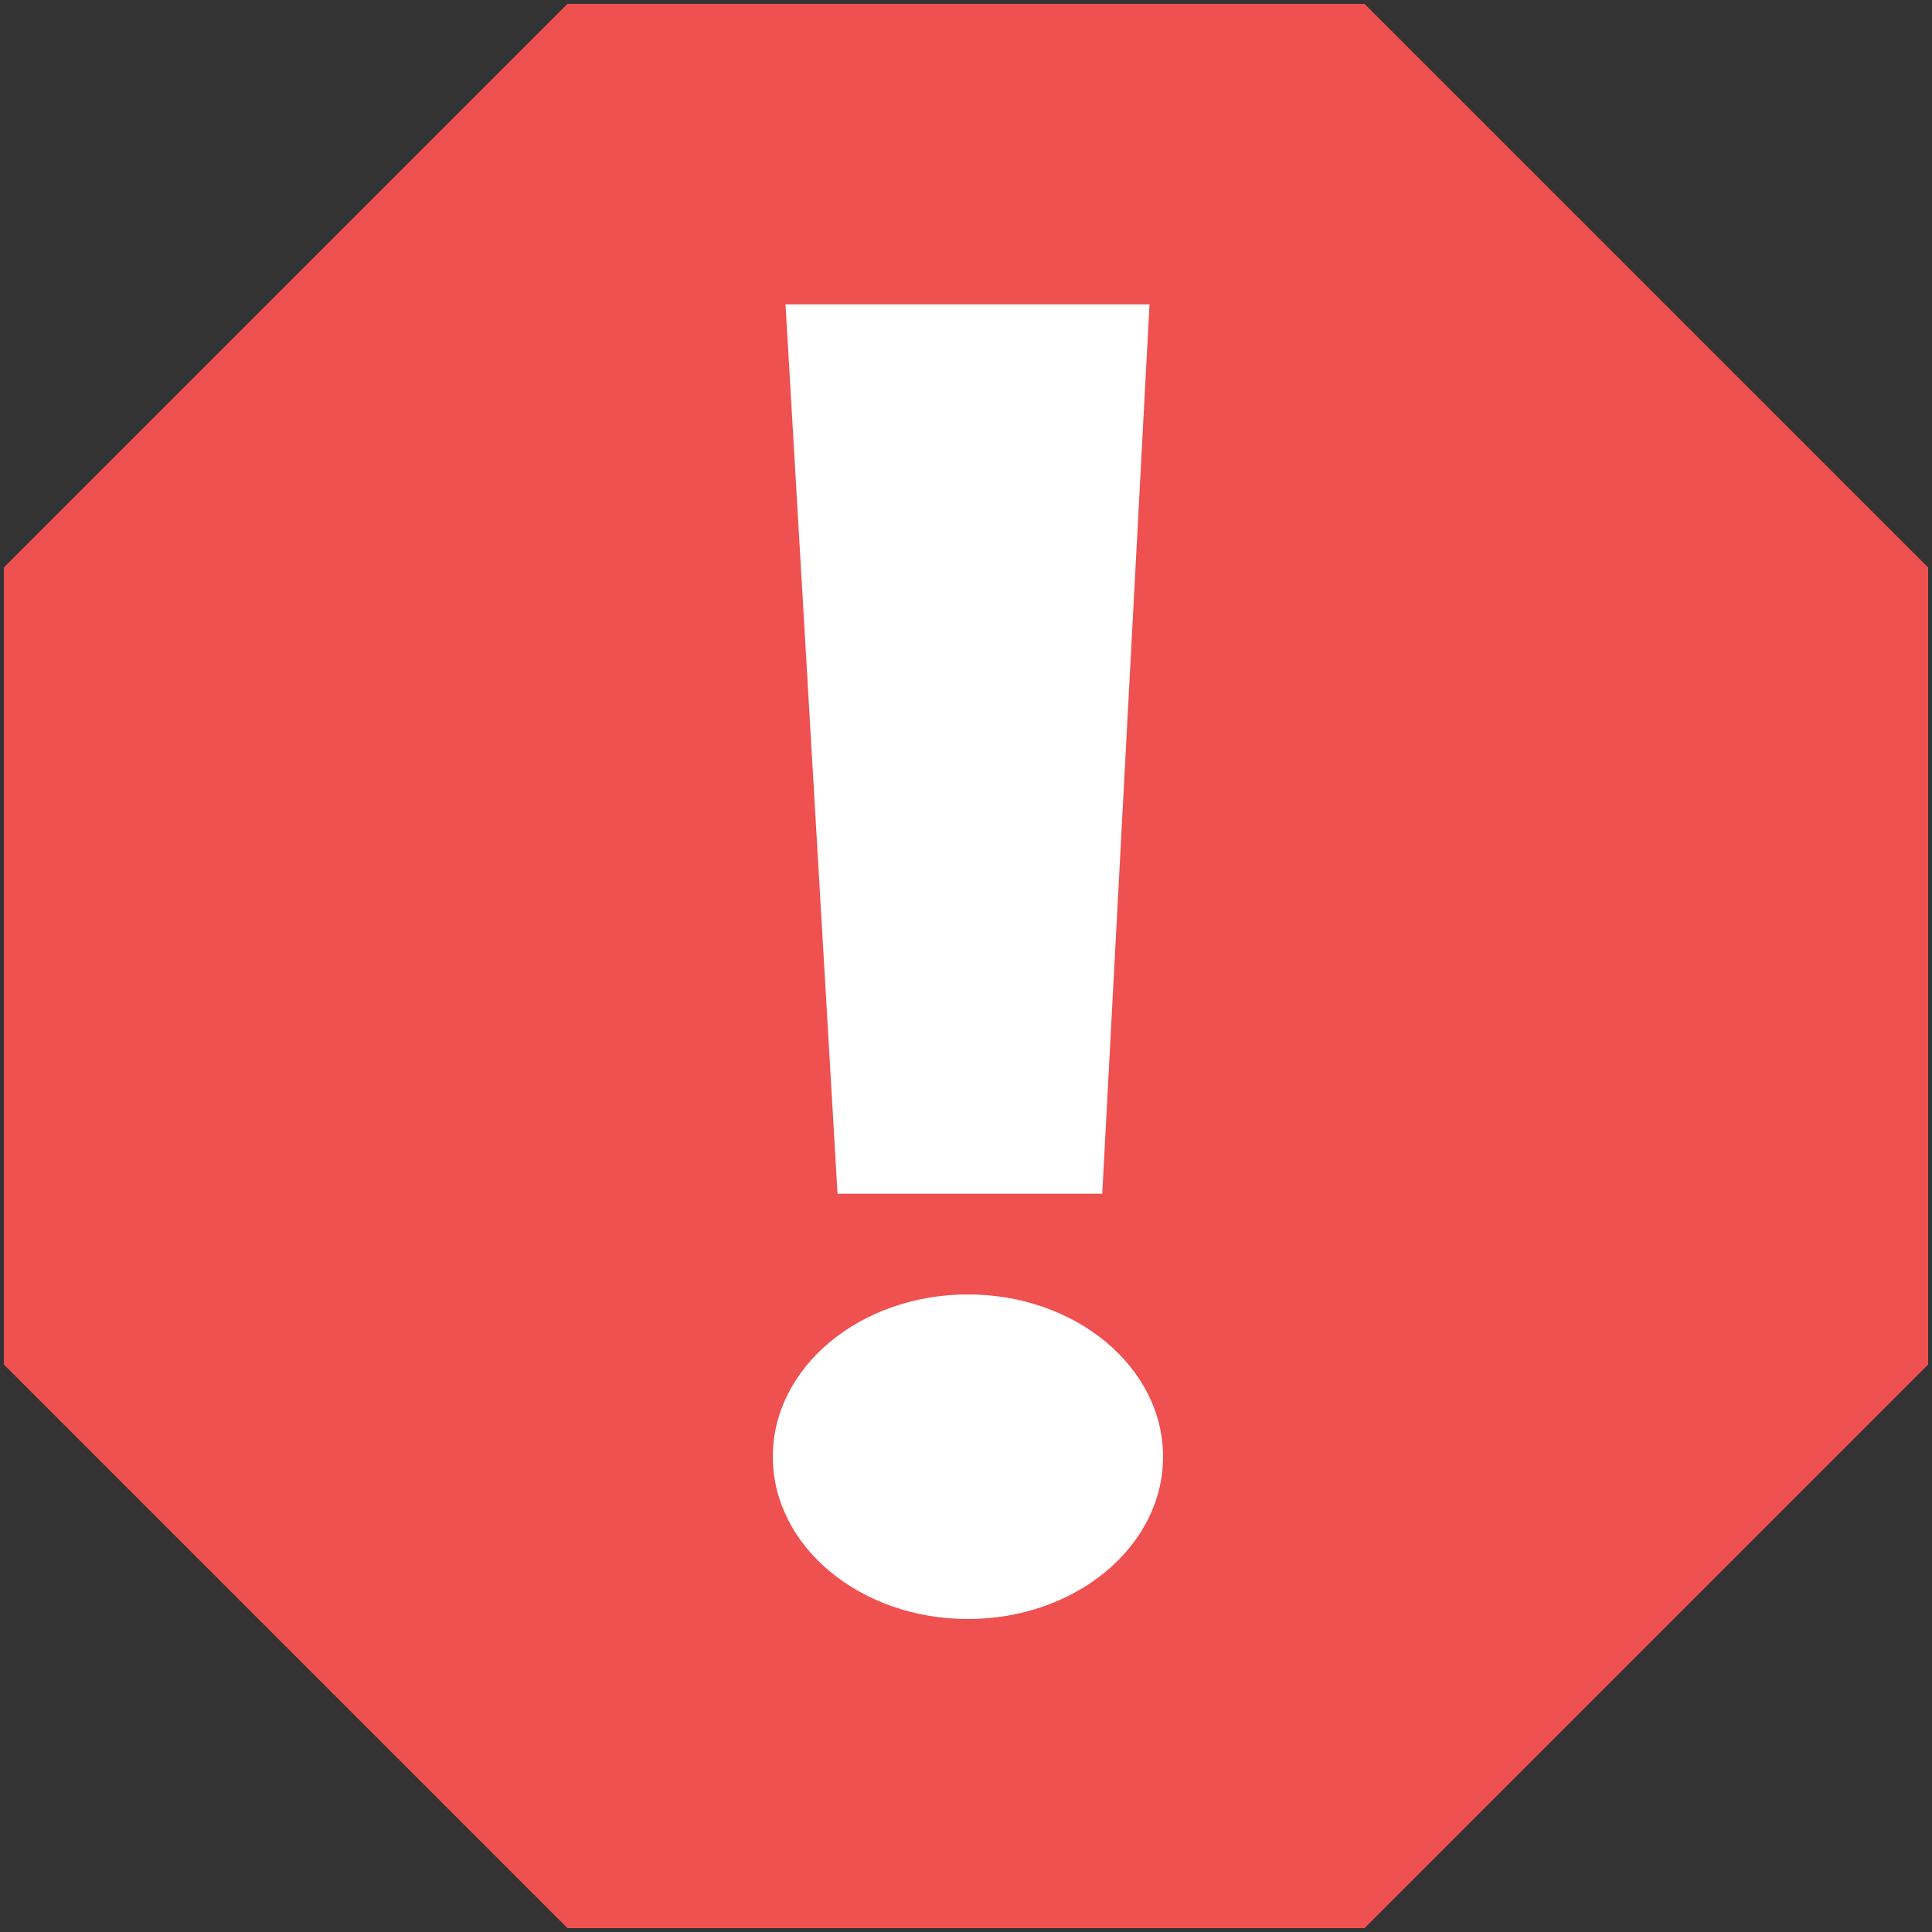
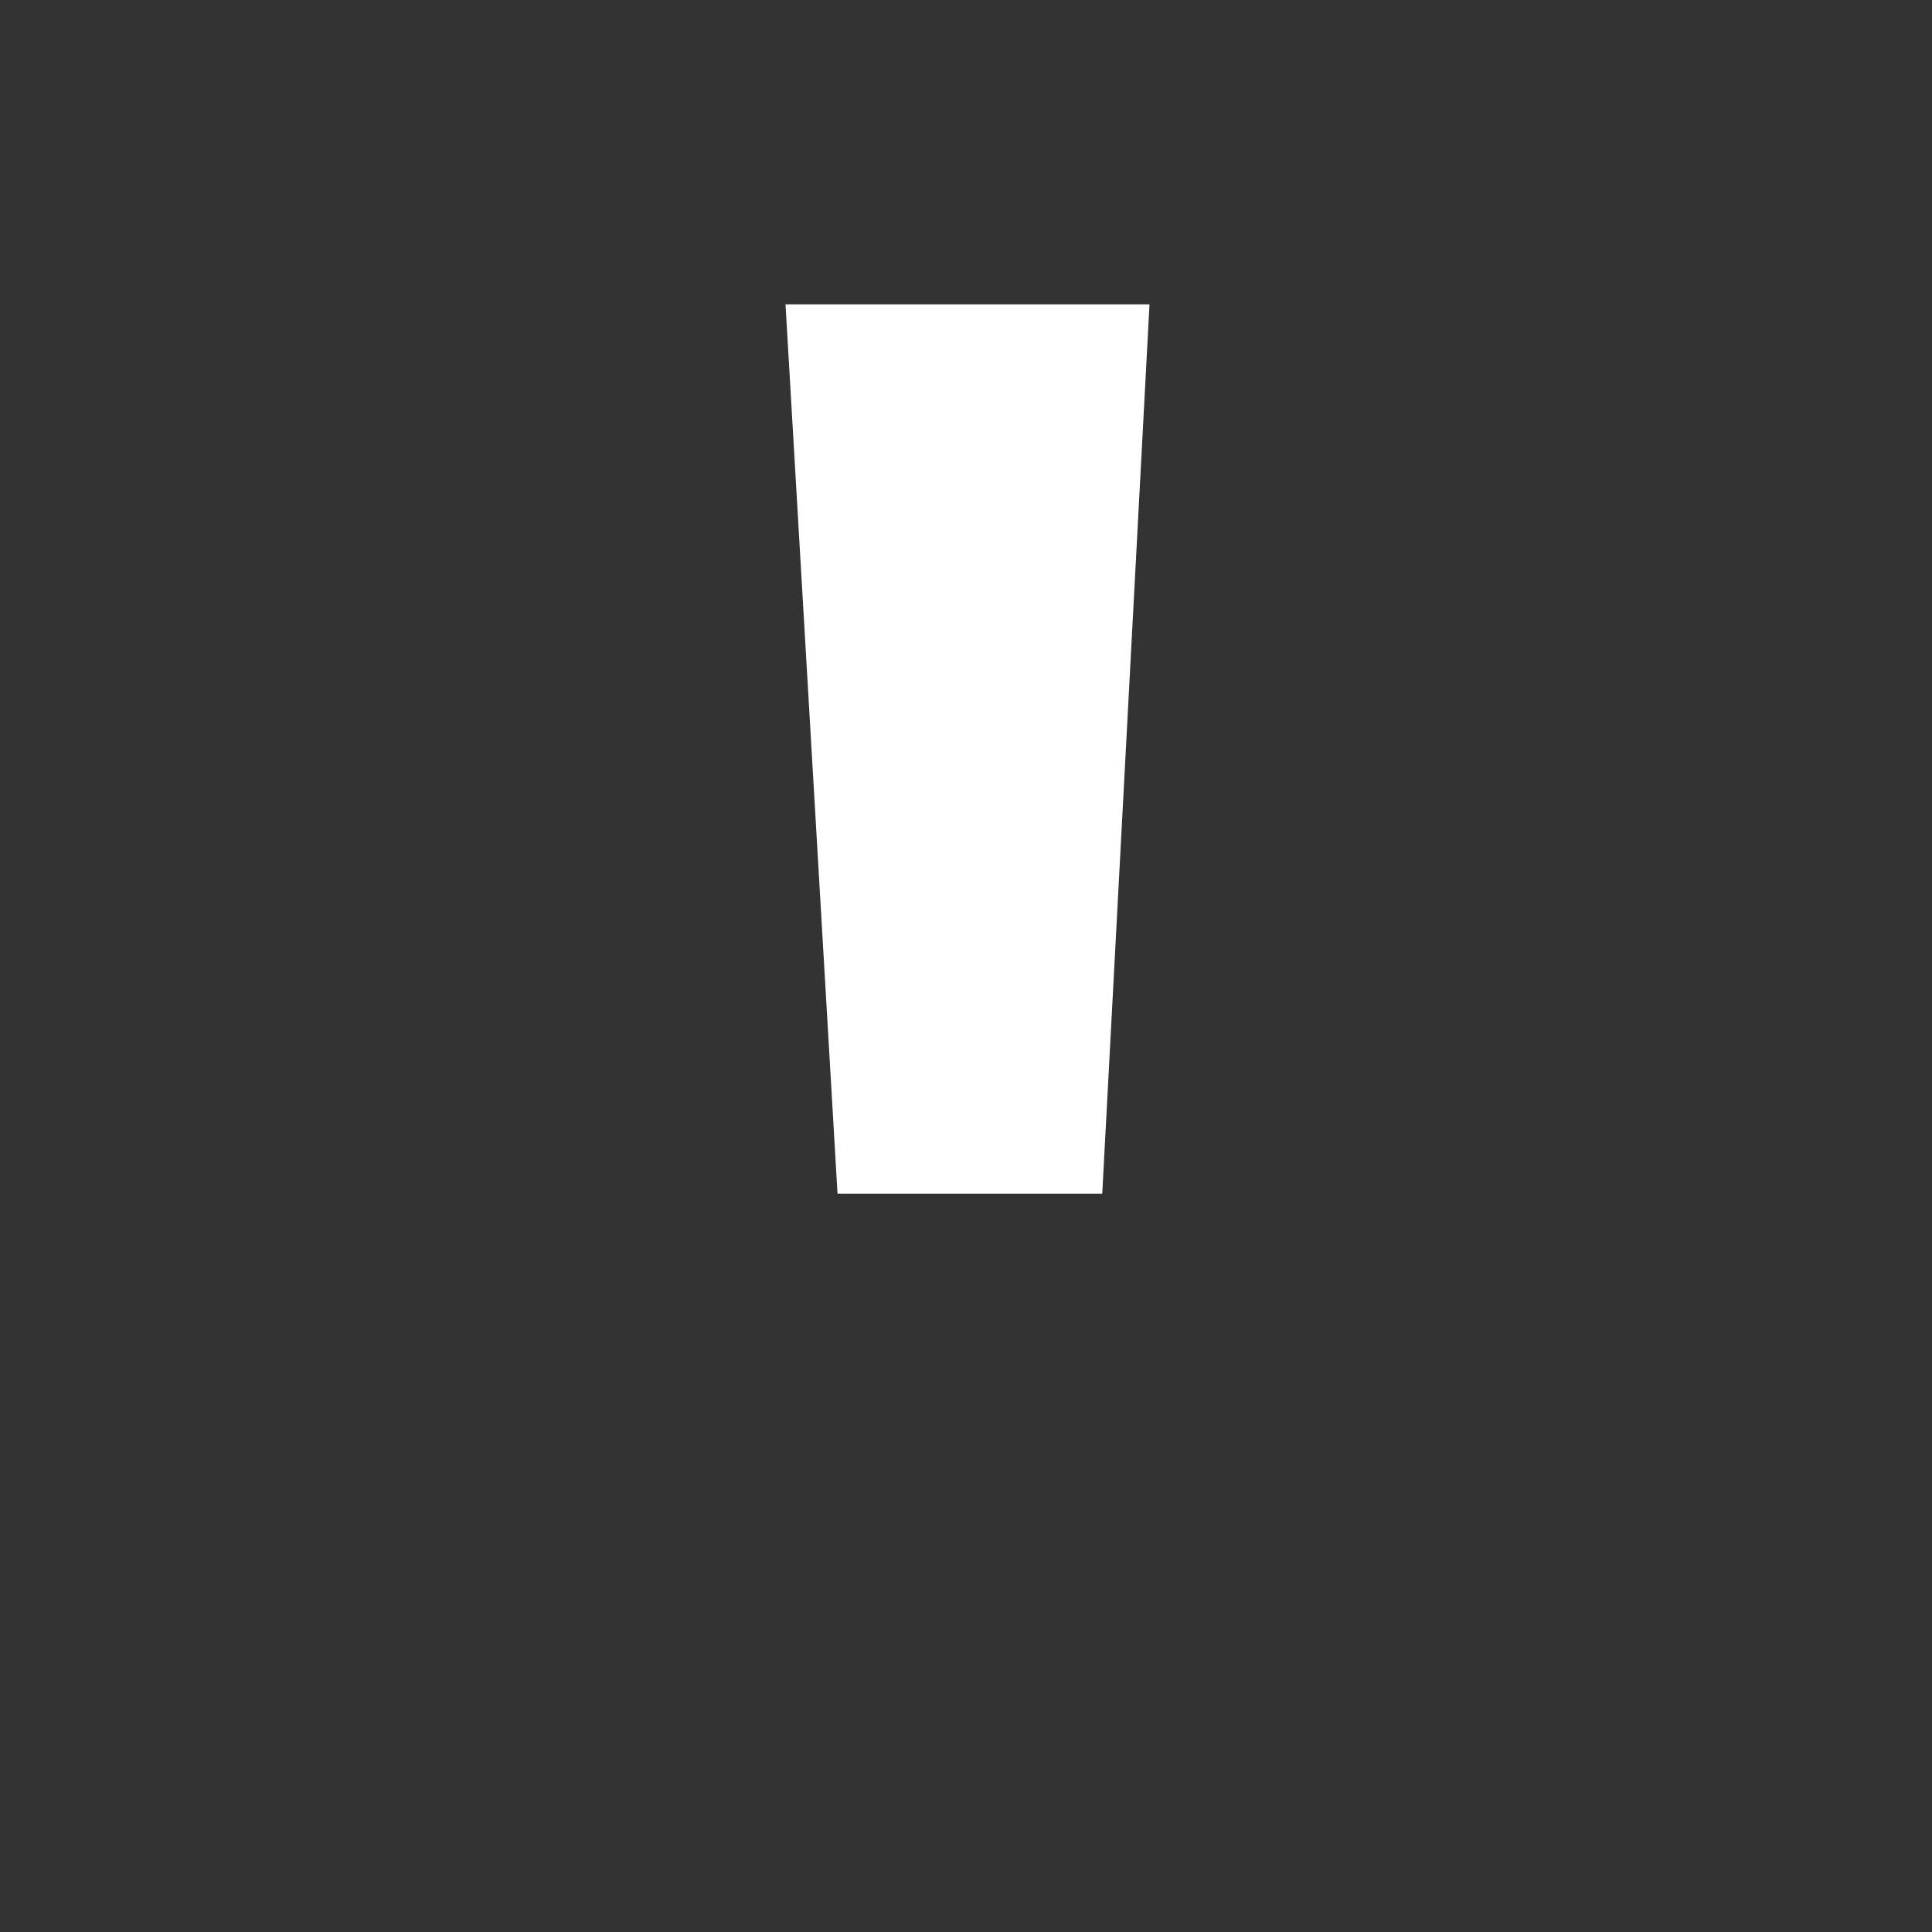
<svg xmlns="http://www.w3.org/2000/svg" id="allergies" viewBox="0 0 500 500">
  <rect x="0" y="0" width="500" height="500" fill="#333333" stroke="none" />
  <defs>
    <style>
      .cls-1 {
        fill: #ef5050;
      }

      .cls-2 {
        fill: #fff;
      }
    </style>
  </defs>
-   <polygon class="cls-1" points="353.14 1 146.86 1 1 146.86 1 353.14 146.86 499 353.14 499 499 353.14 499 146.86 353.14 1" />
  <polygon class="cls-2" points="203.29 78.77 297.49 78.77 285.26 308.93 216.75 308.93 203.29 78.77" />
-   <ellipse class="cls-2" cx="250.5" cy="377" rx="50.5" ry="42" />
</svg>